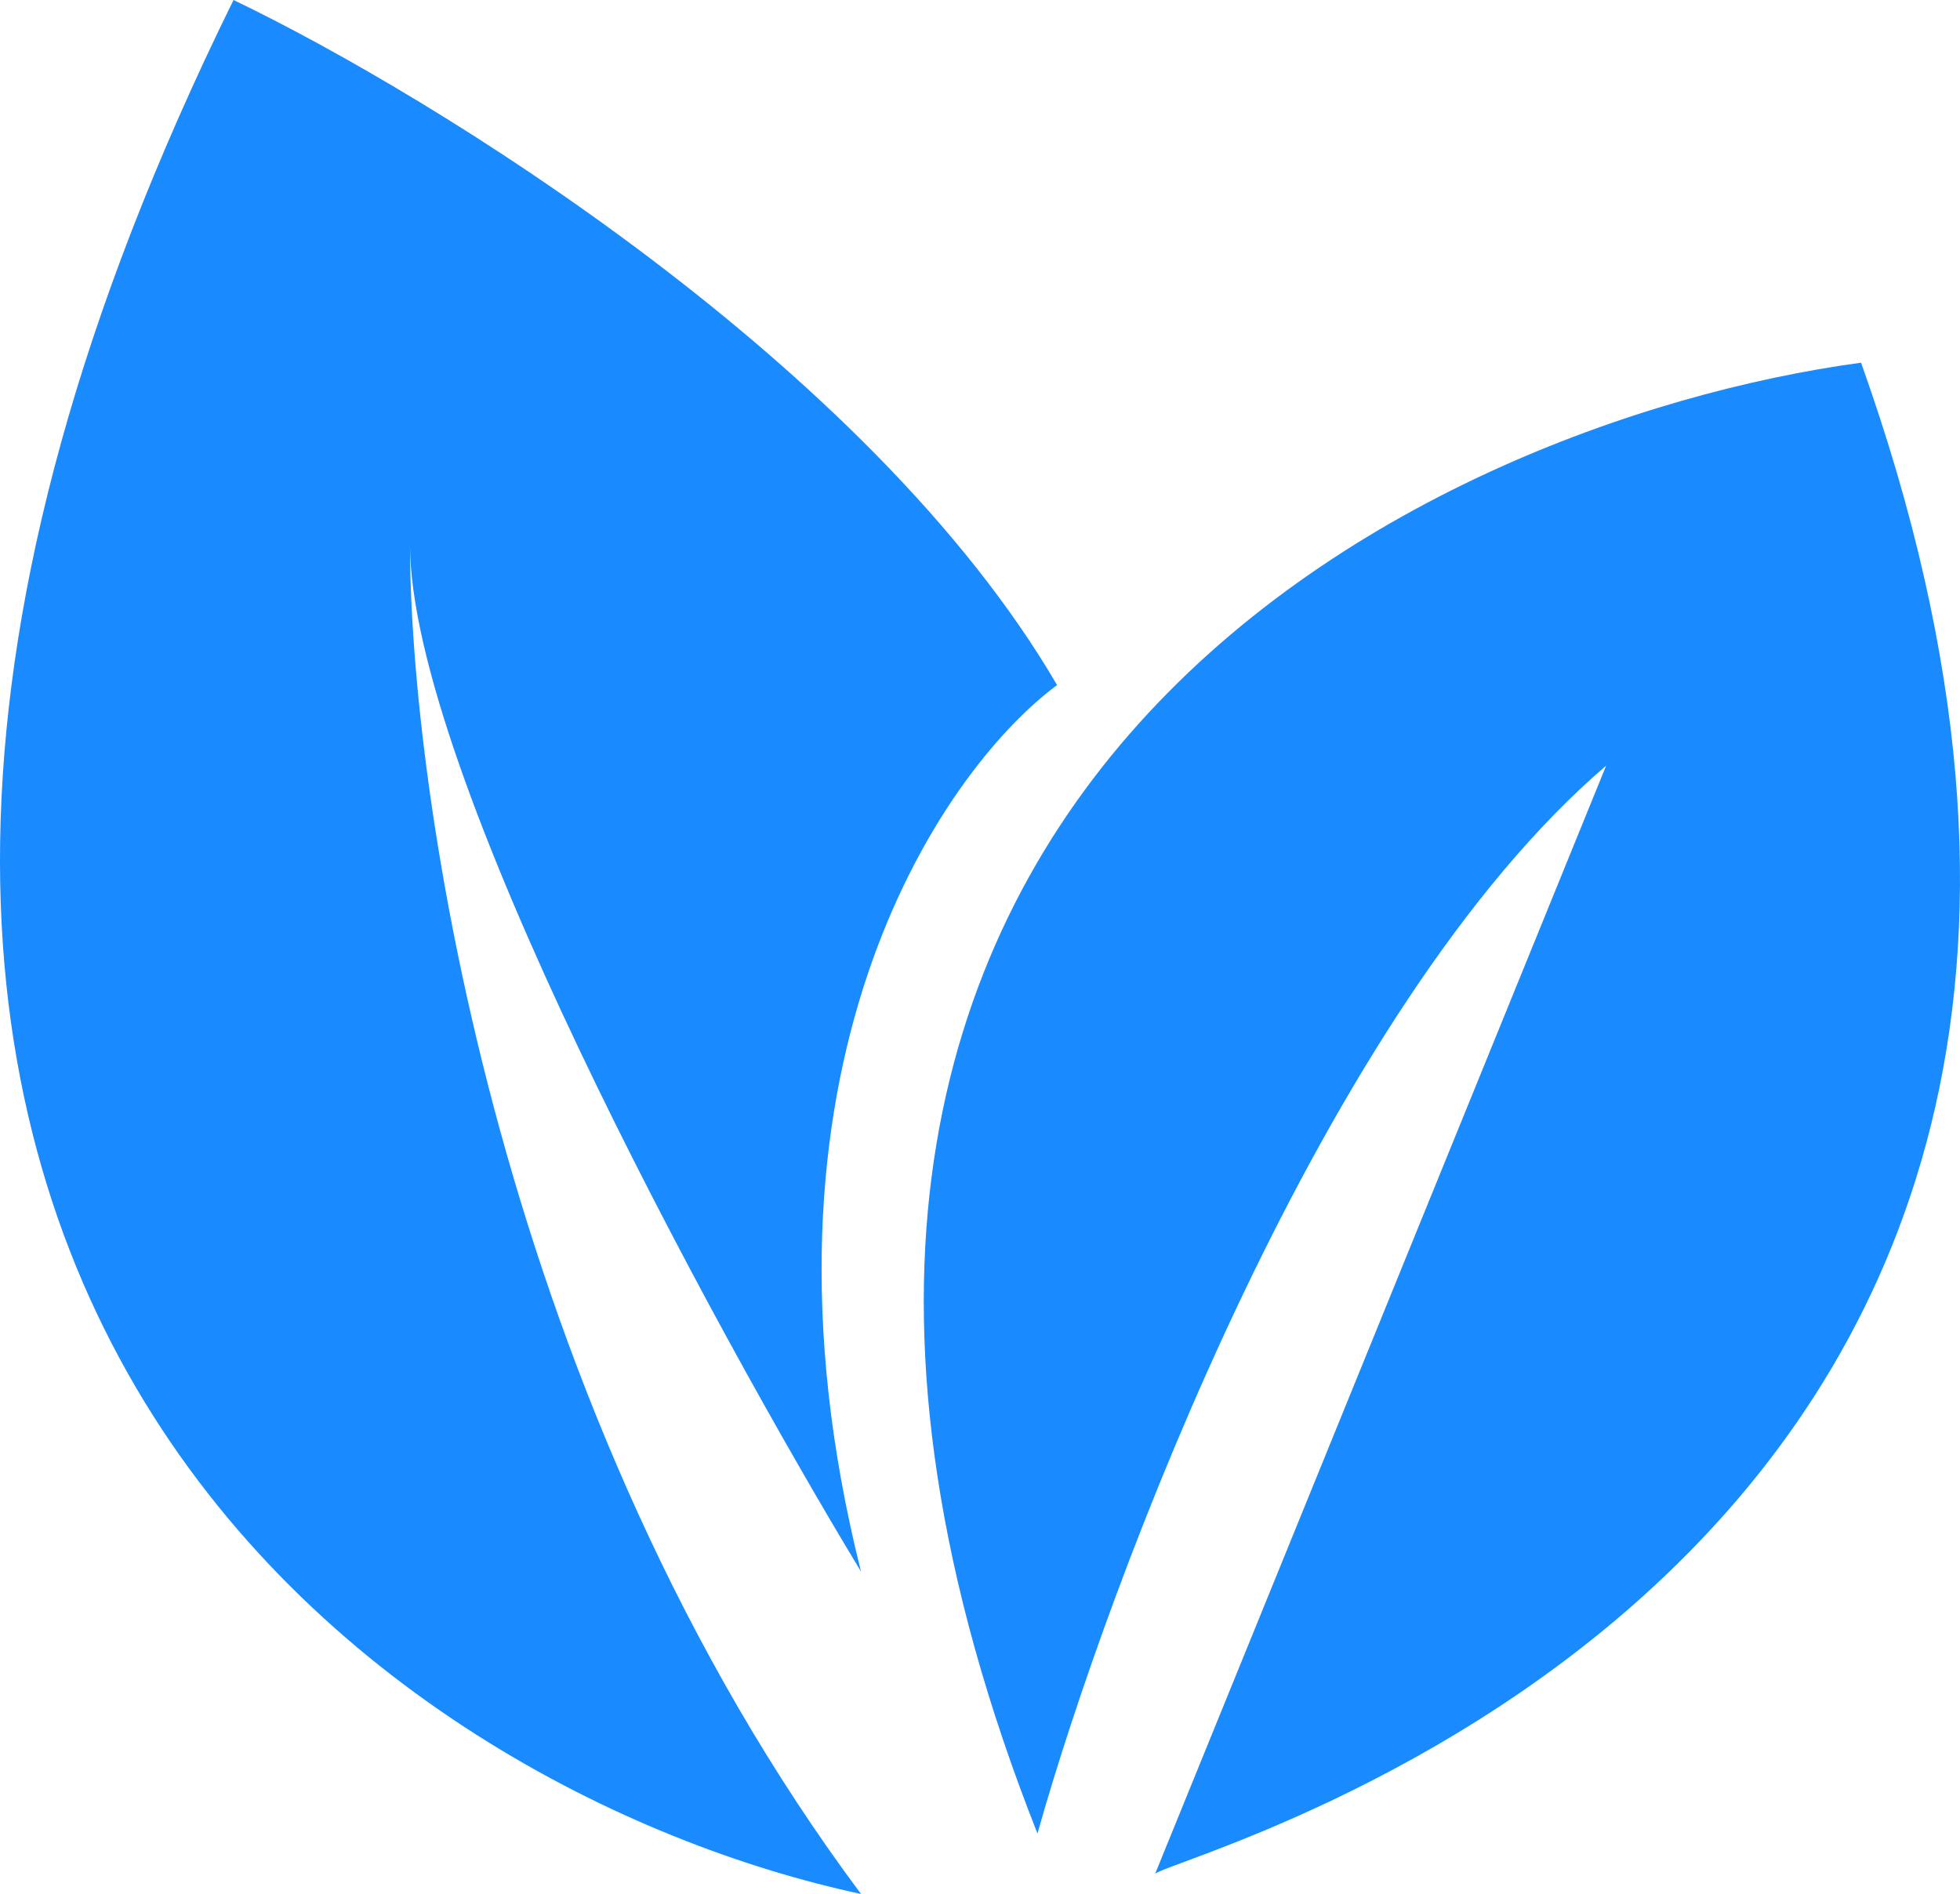
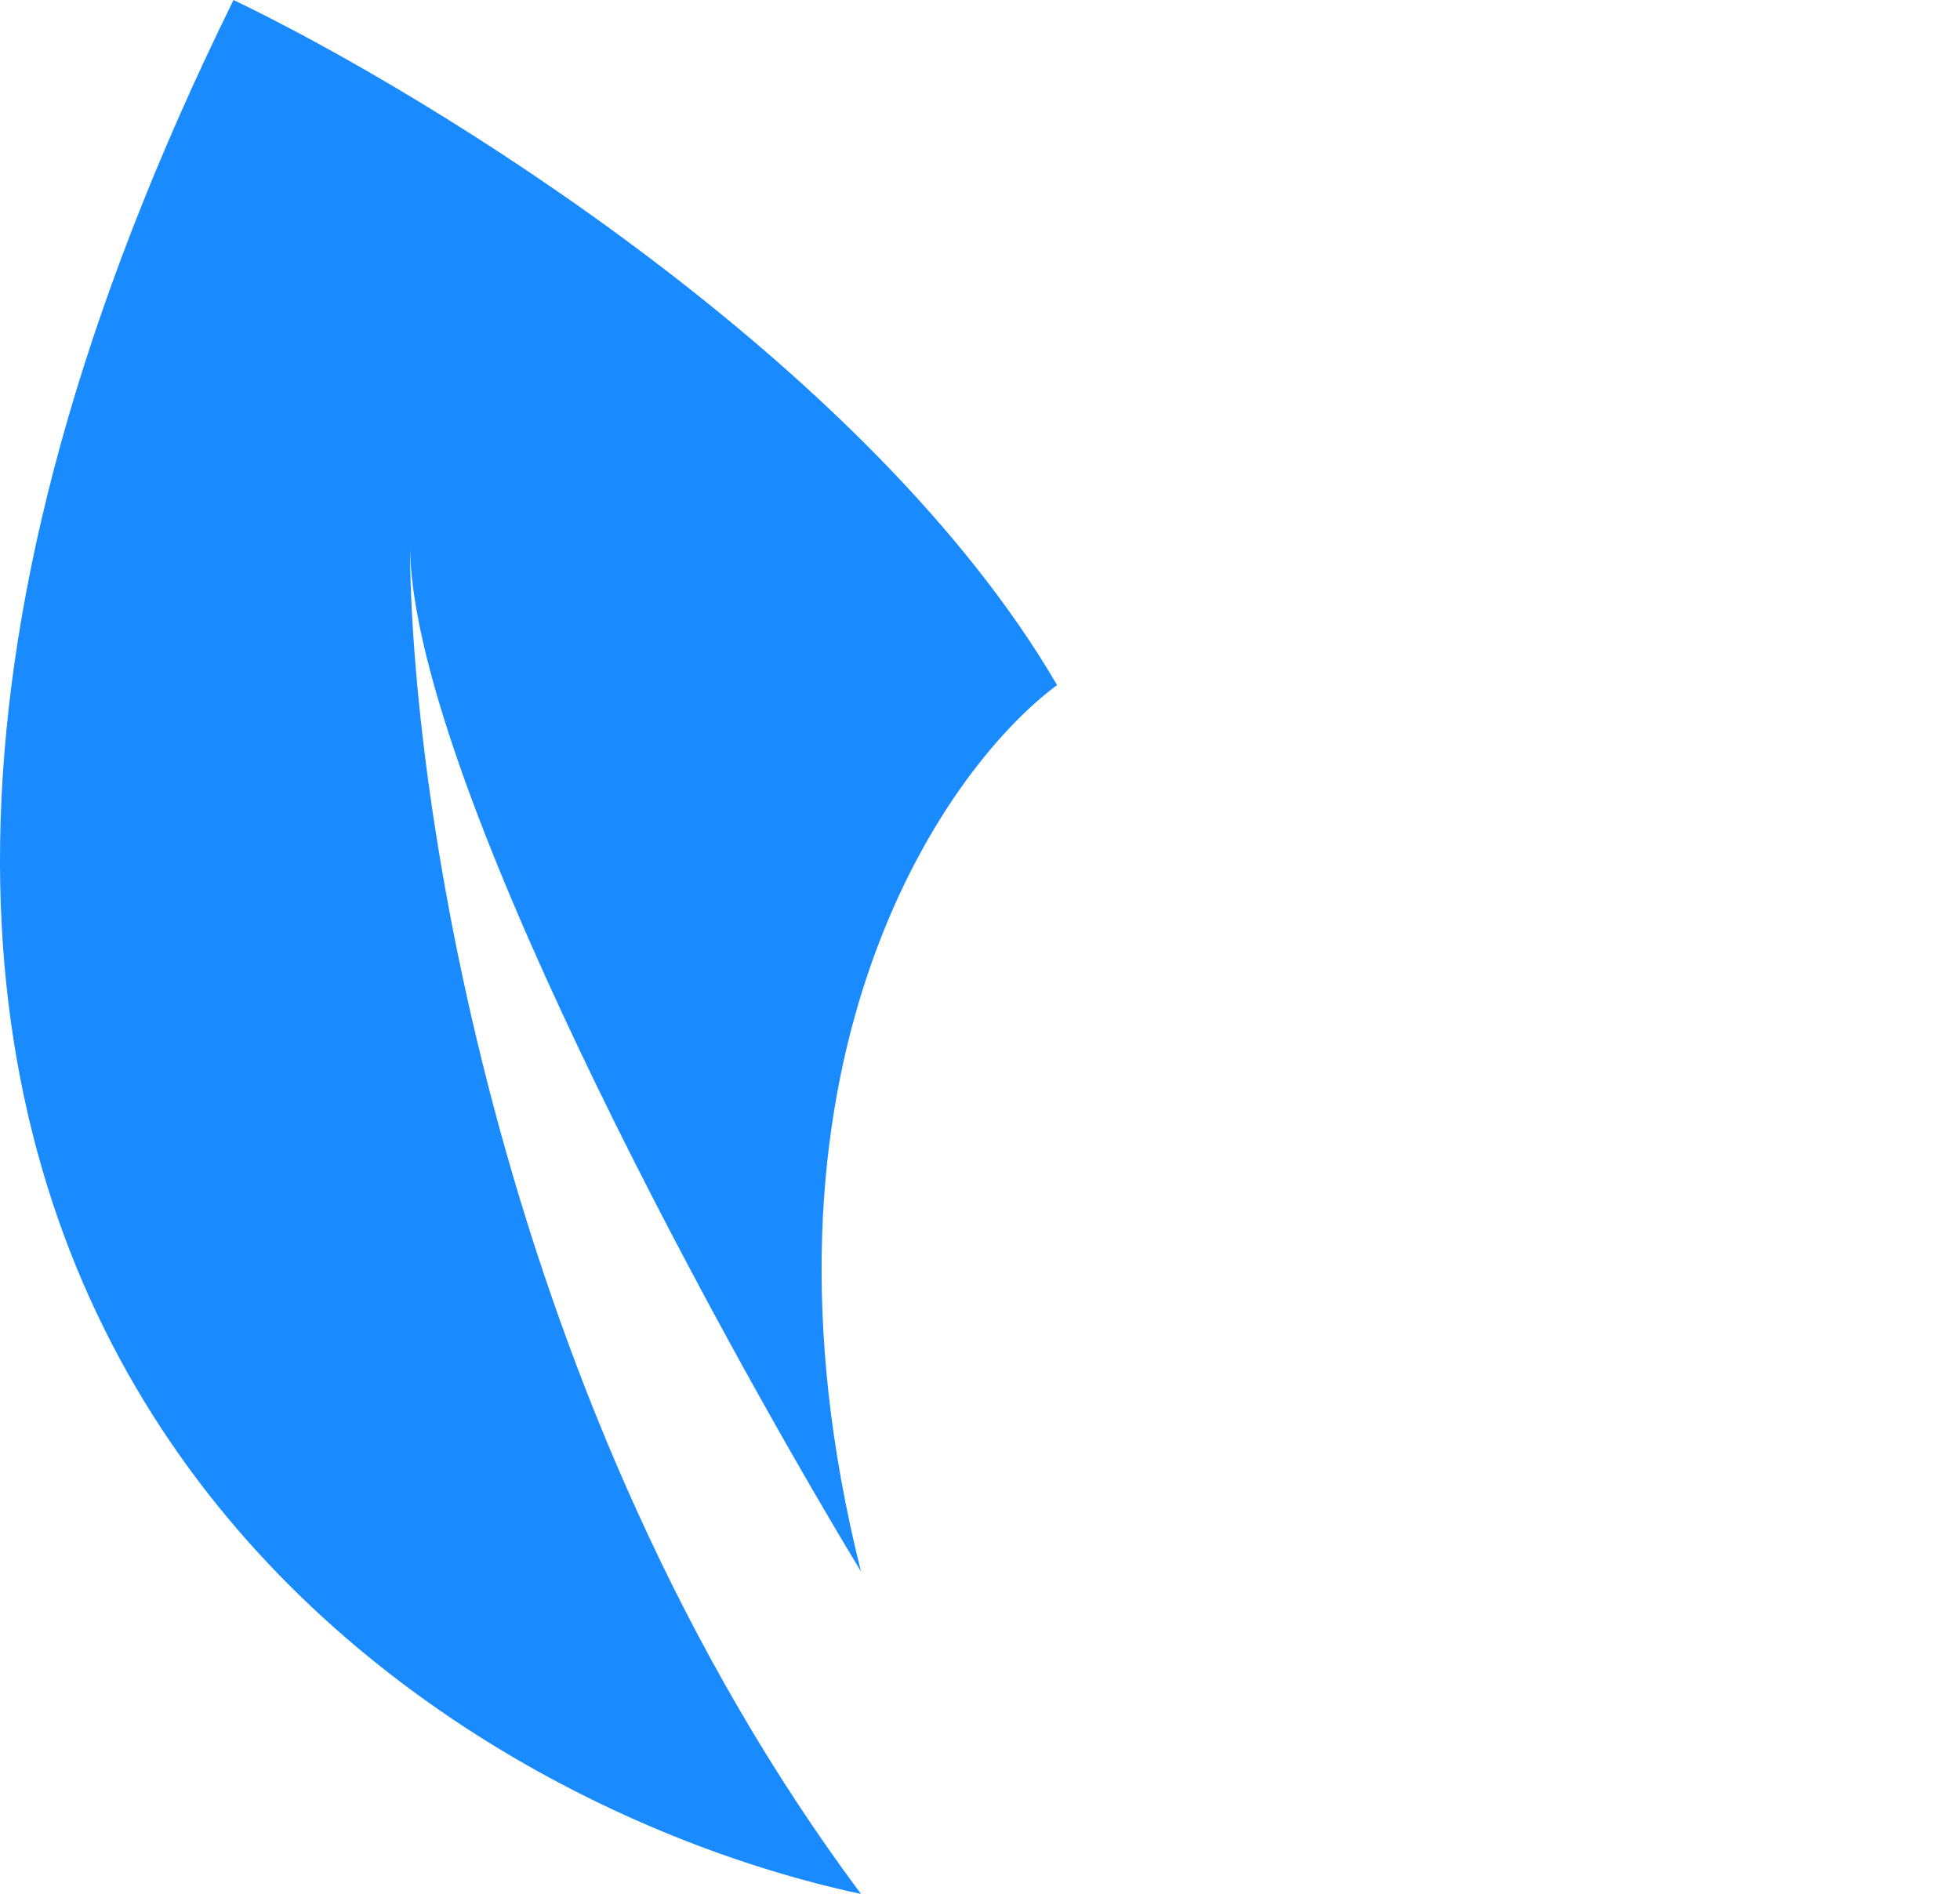
<svg xmlns="http://www.w3.org/2000/svg" fill="none" viewBox="0 0 119 115" height="115" width="119">
  <path fill="#198BFE" d="M14.178 0C-23.919 77.319 23.703 108.883 52.276 115C30.371 85.638 24.893 48.121 24.892 33.032C24.892 46.734 43.148 80.337 52.276 95.425C44.657 65.085 57.038 46.897 64.18 41.596C52.751 22.021 26.084 5.709 14.178 0Z" />
-   <path fill="#198BFE" d="M112.992 22.021C139.184 95.425 71.323 112.553 70.132 113.777L97.516 46.489C80.372 61.17 67.355 95.833 62.989 111.33C38.226 48.691 86.006 25.692 112.992 22.021Z" />
</svg>